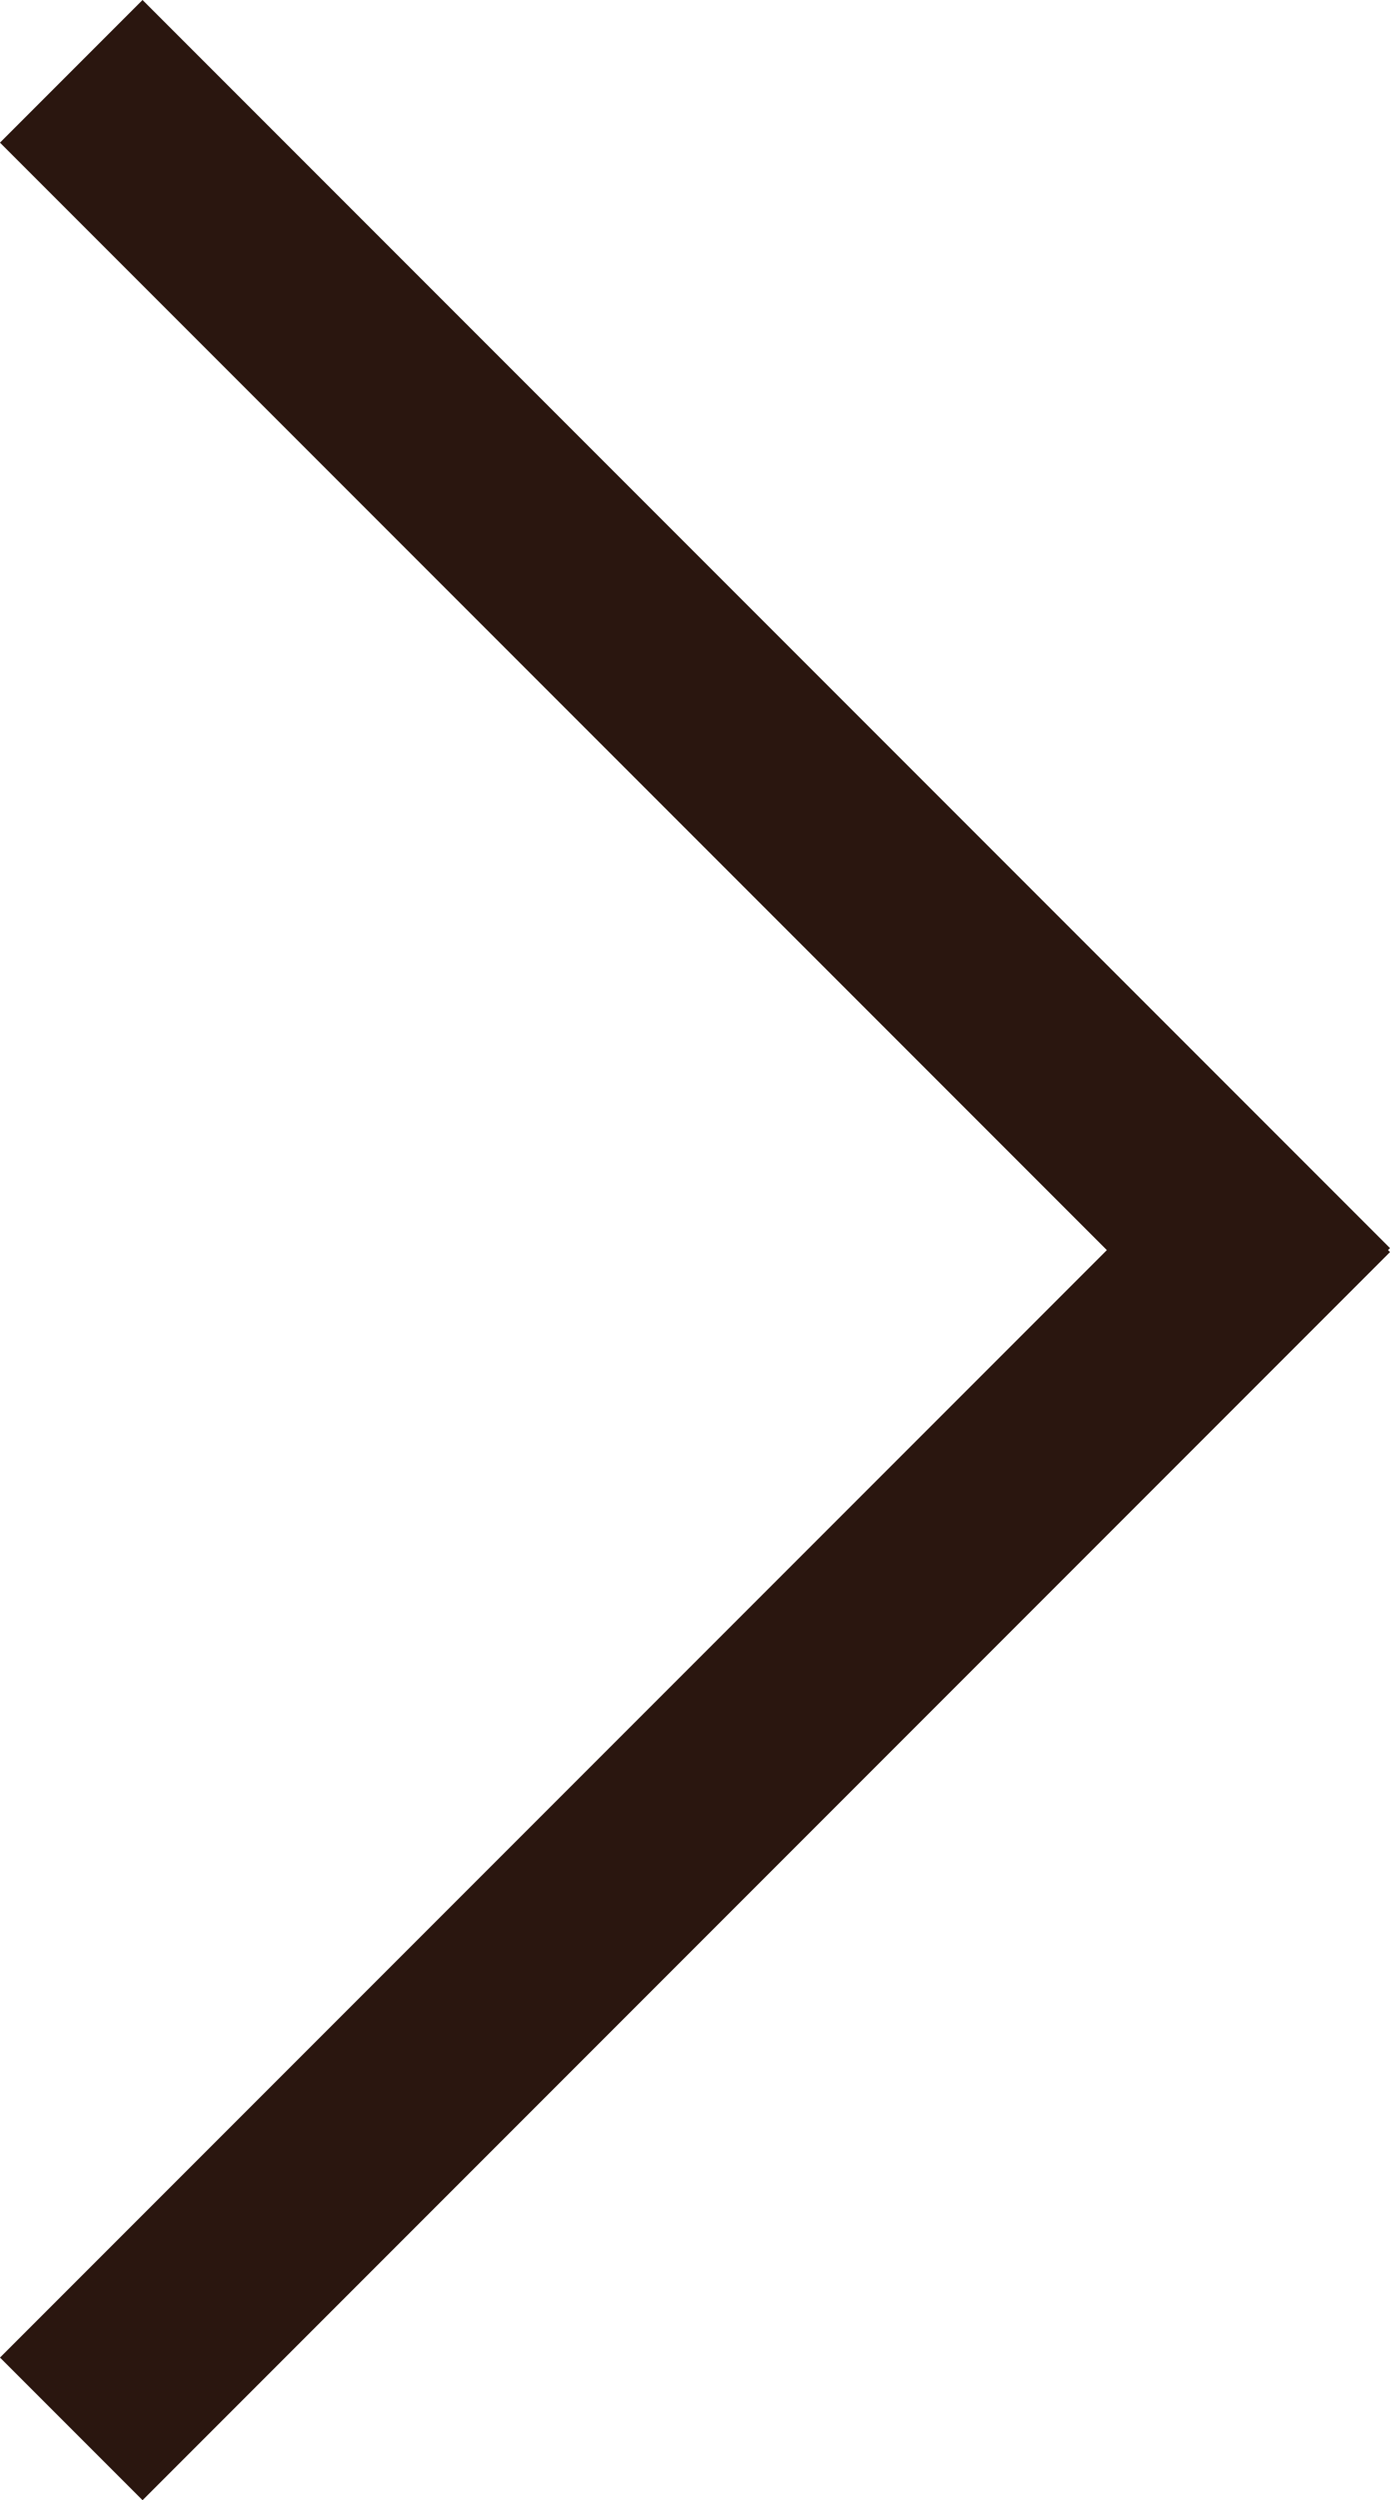
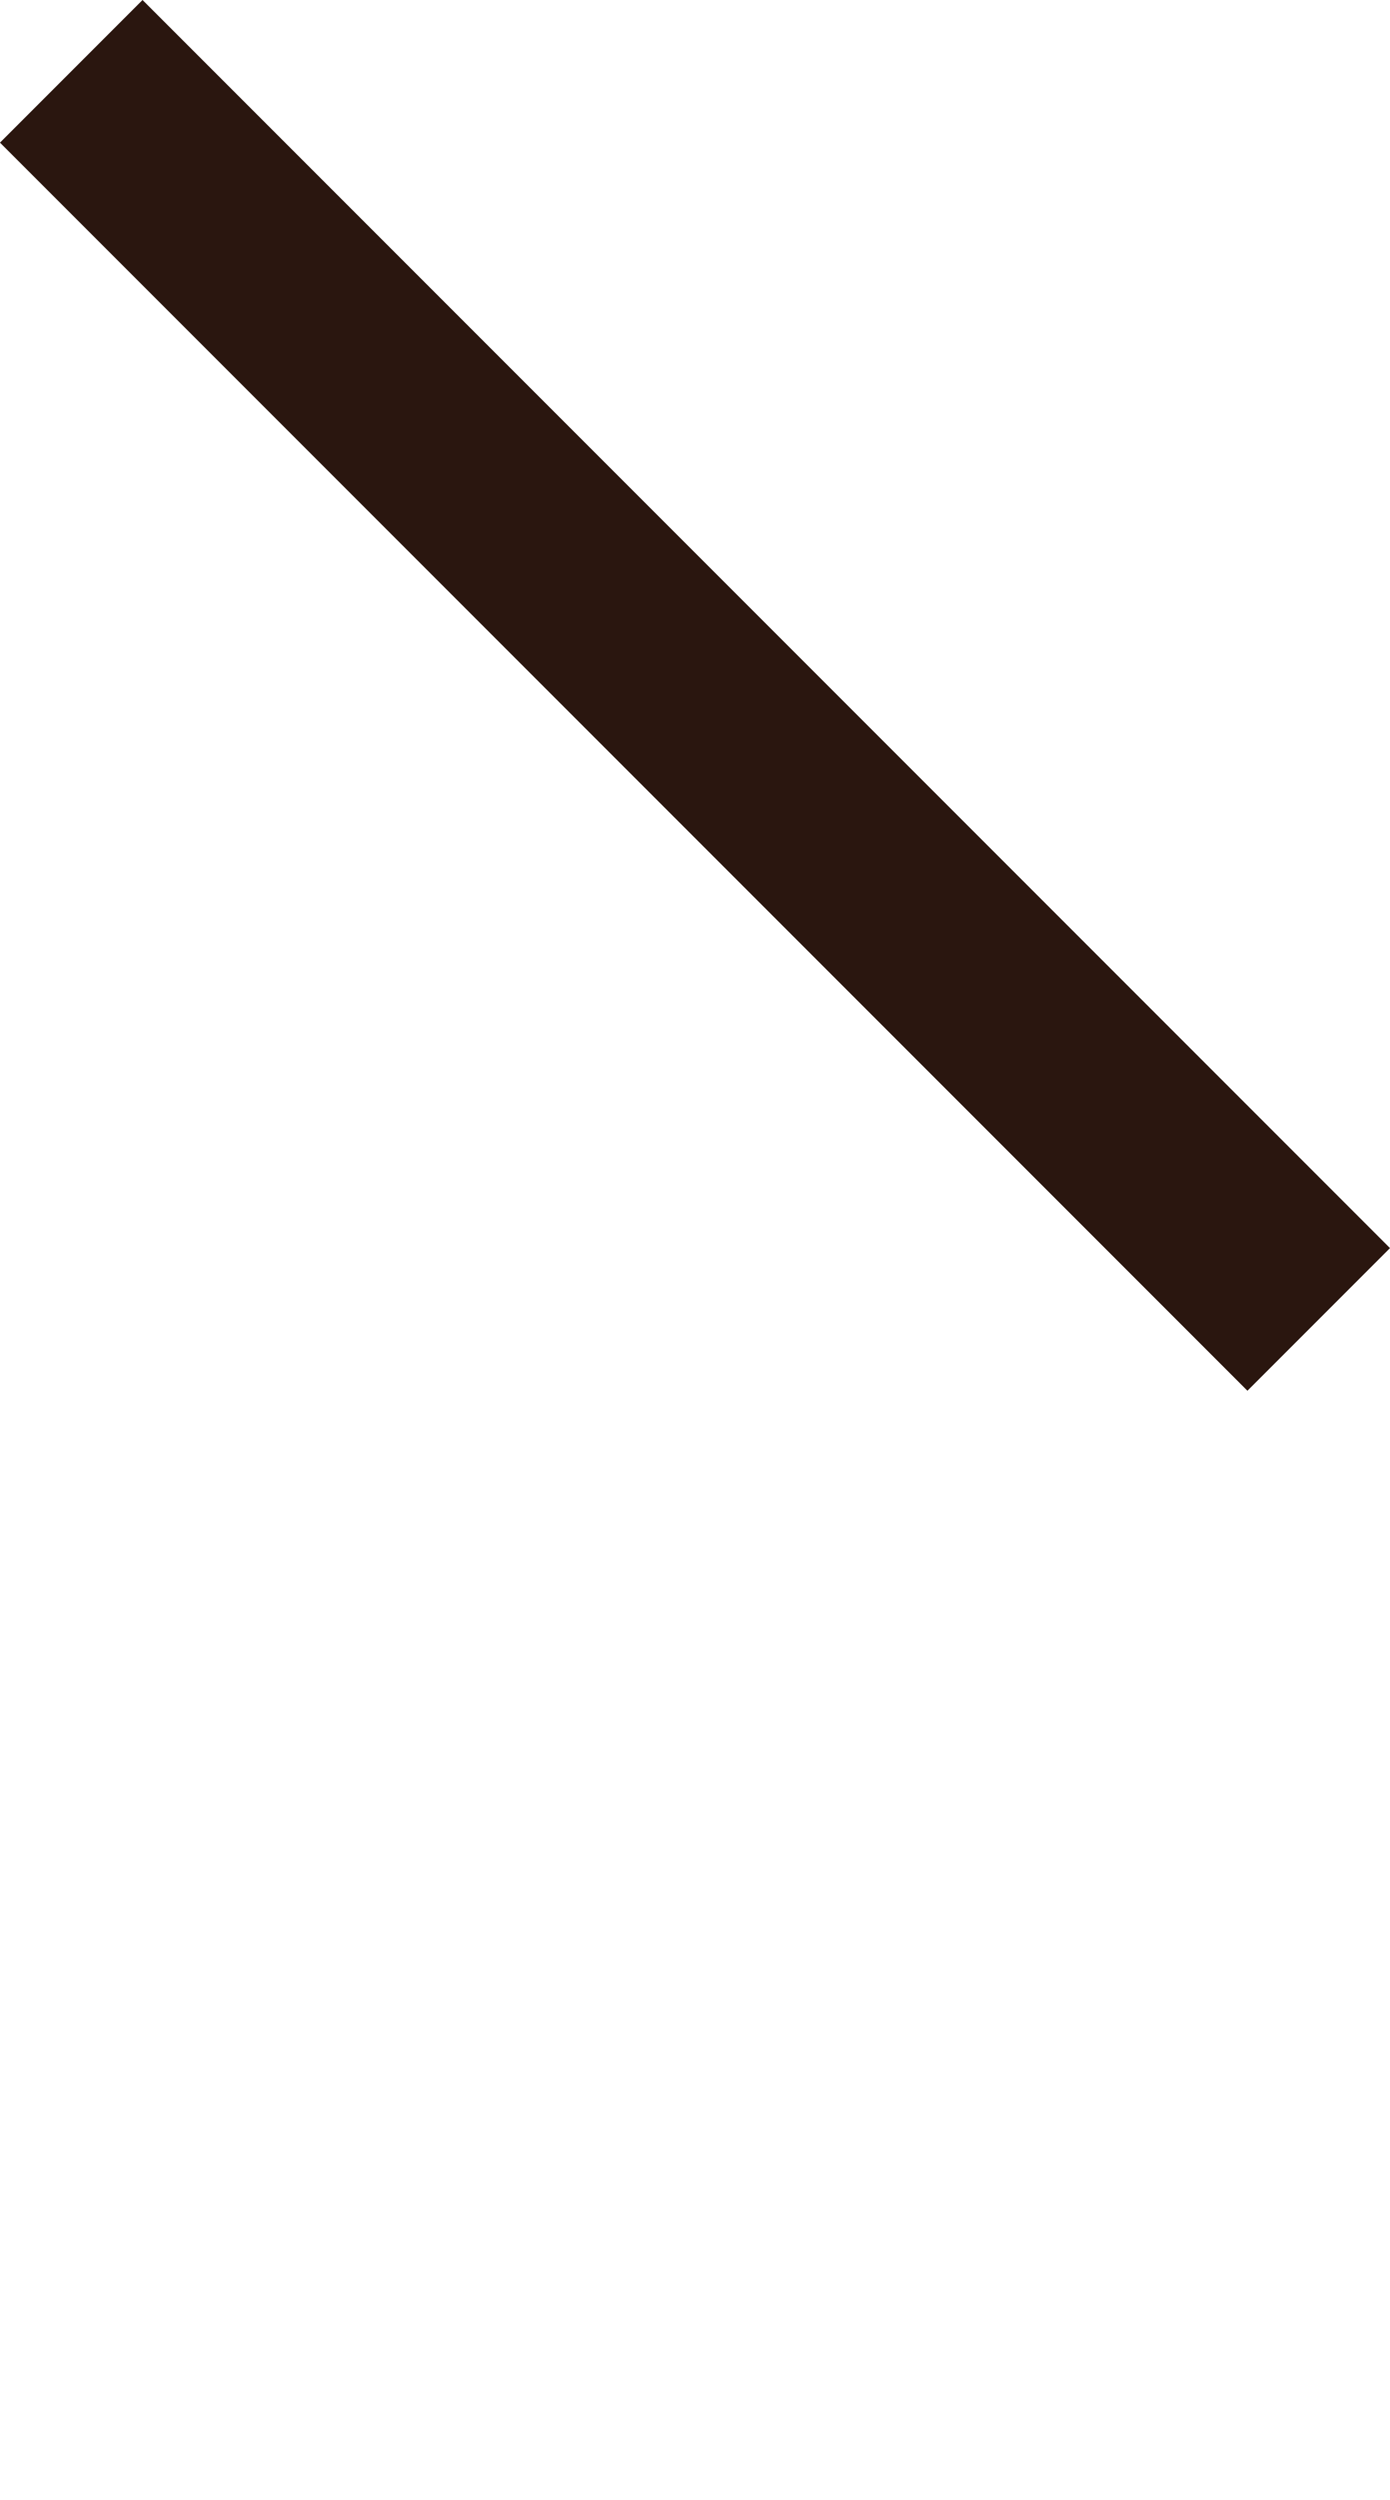
<svg xmlns="http://www.w3.org/2000/svg" width="27.577" height="49.577" viewBox="0 0 27.577 49.577">
  <g id="arrow-right" transform="translate(-986 -2366.375)">
    <rect id="長方形_7" data-name="長方形 7" width="35" height="4" transform="translate(988.828 2366.375) rotate(45)" fill="#2a160f" />
-     <rect id="長方形_8" data-name="長方形 8" width="35" height="4" transform="translate(986 2413.123) rotate(-45)" fill="#2a160f" />
  </g>
</svg>